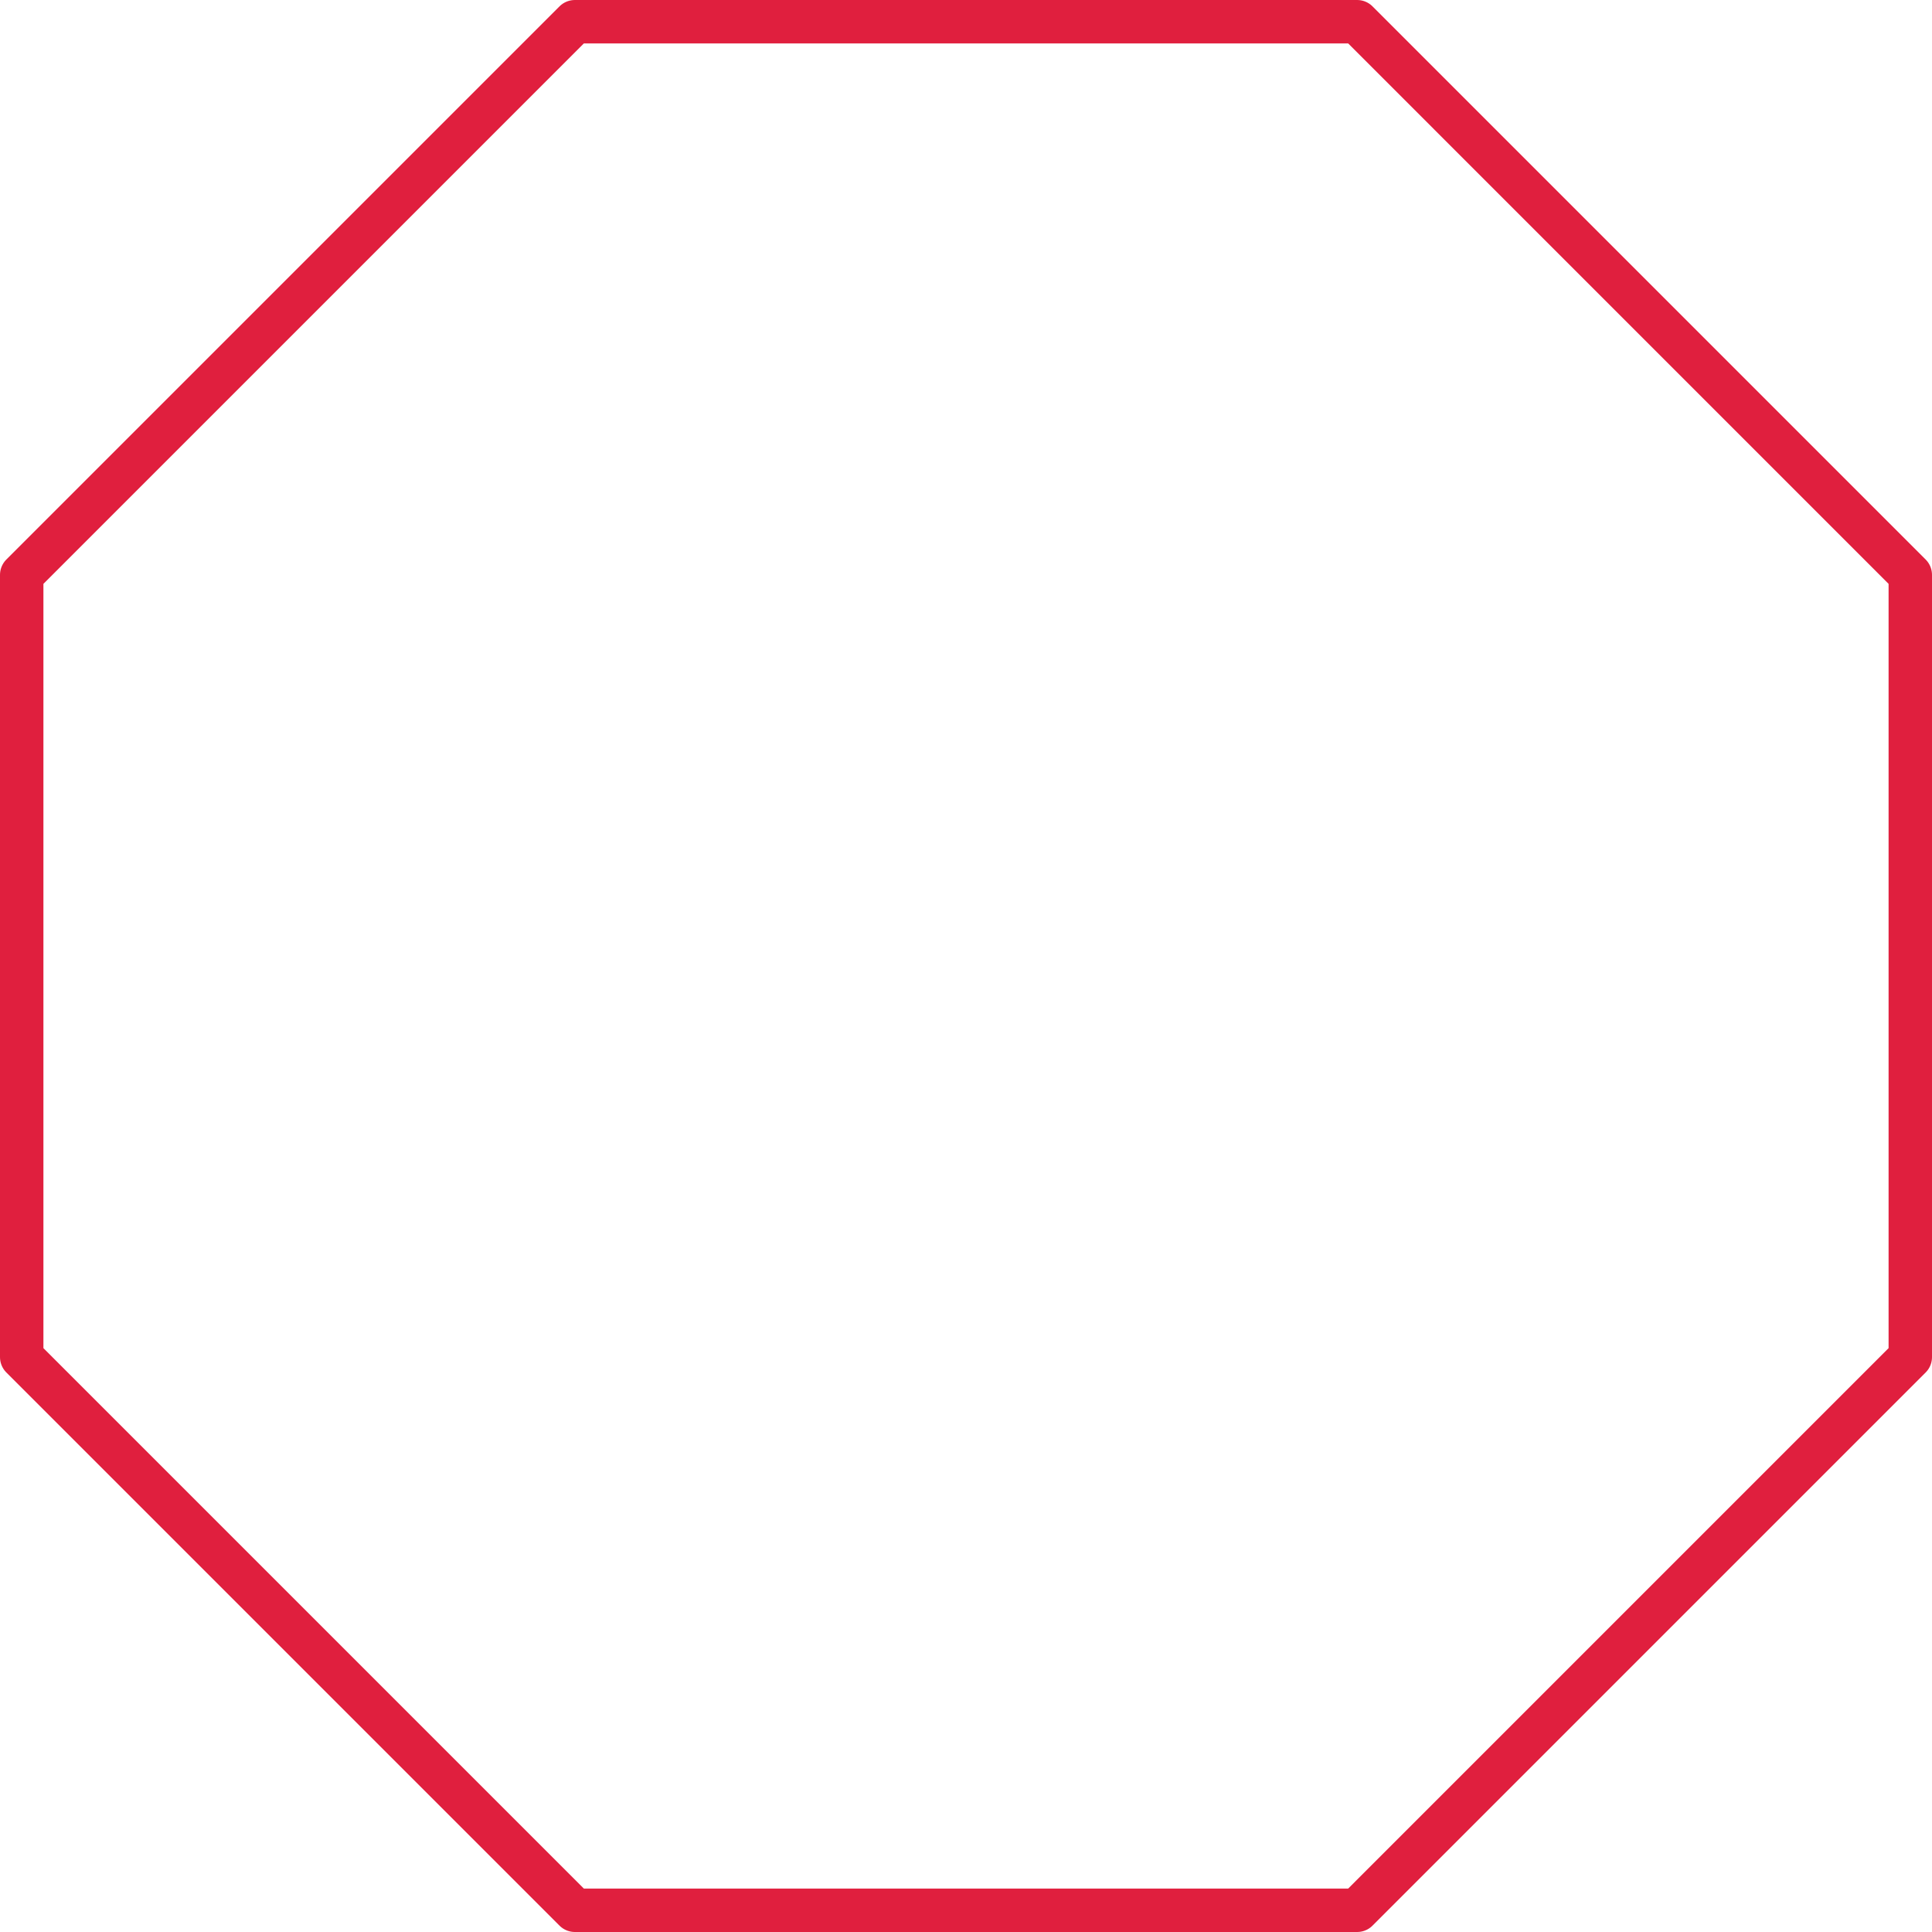
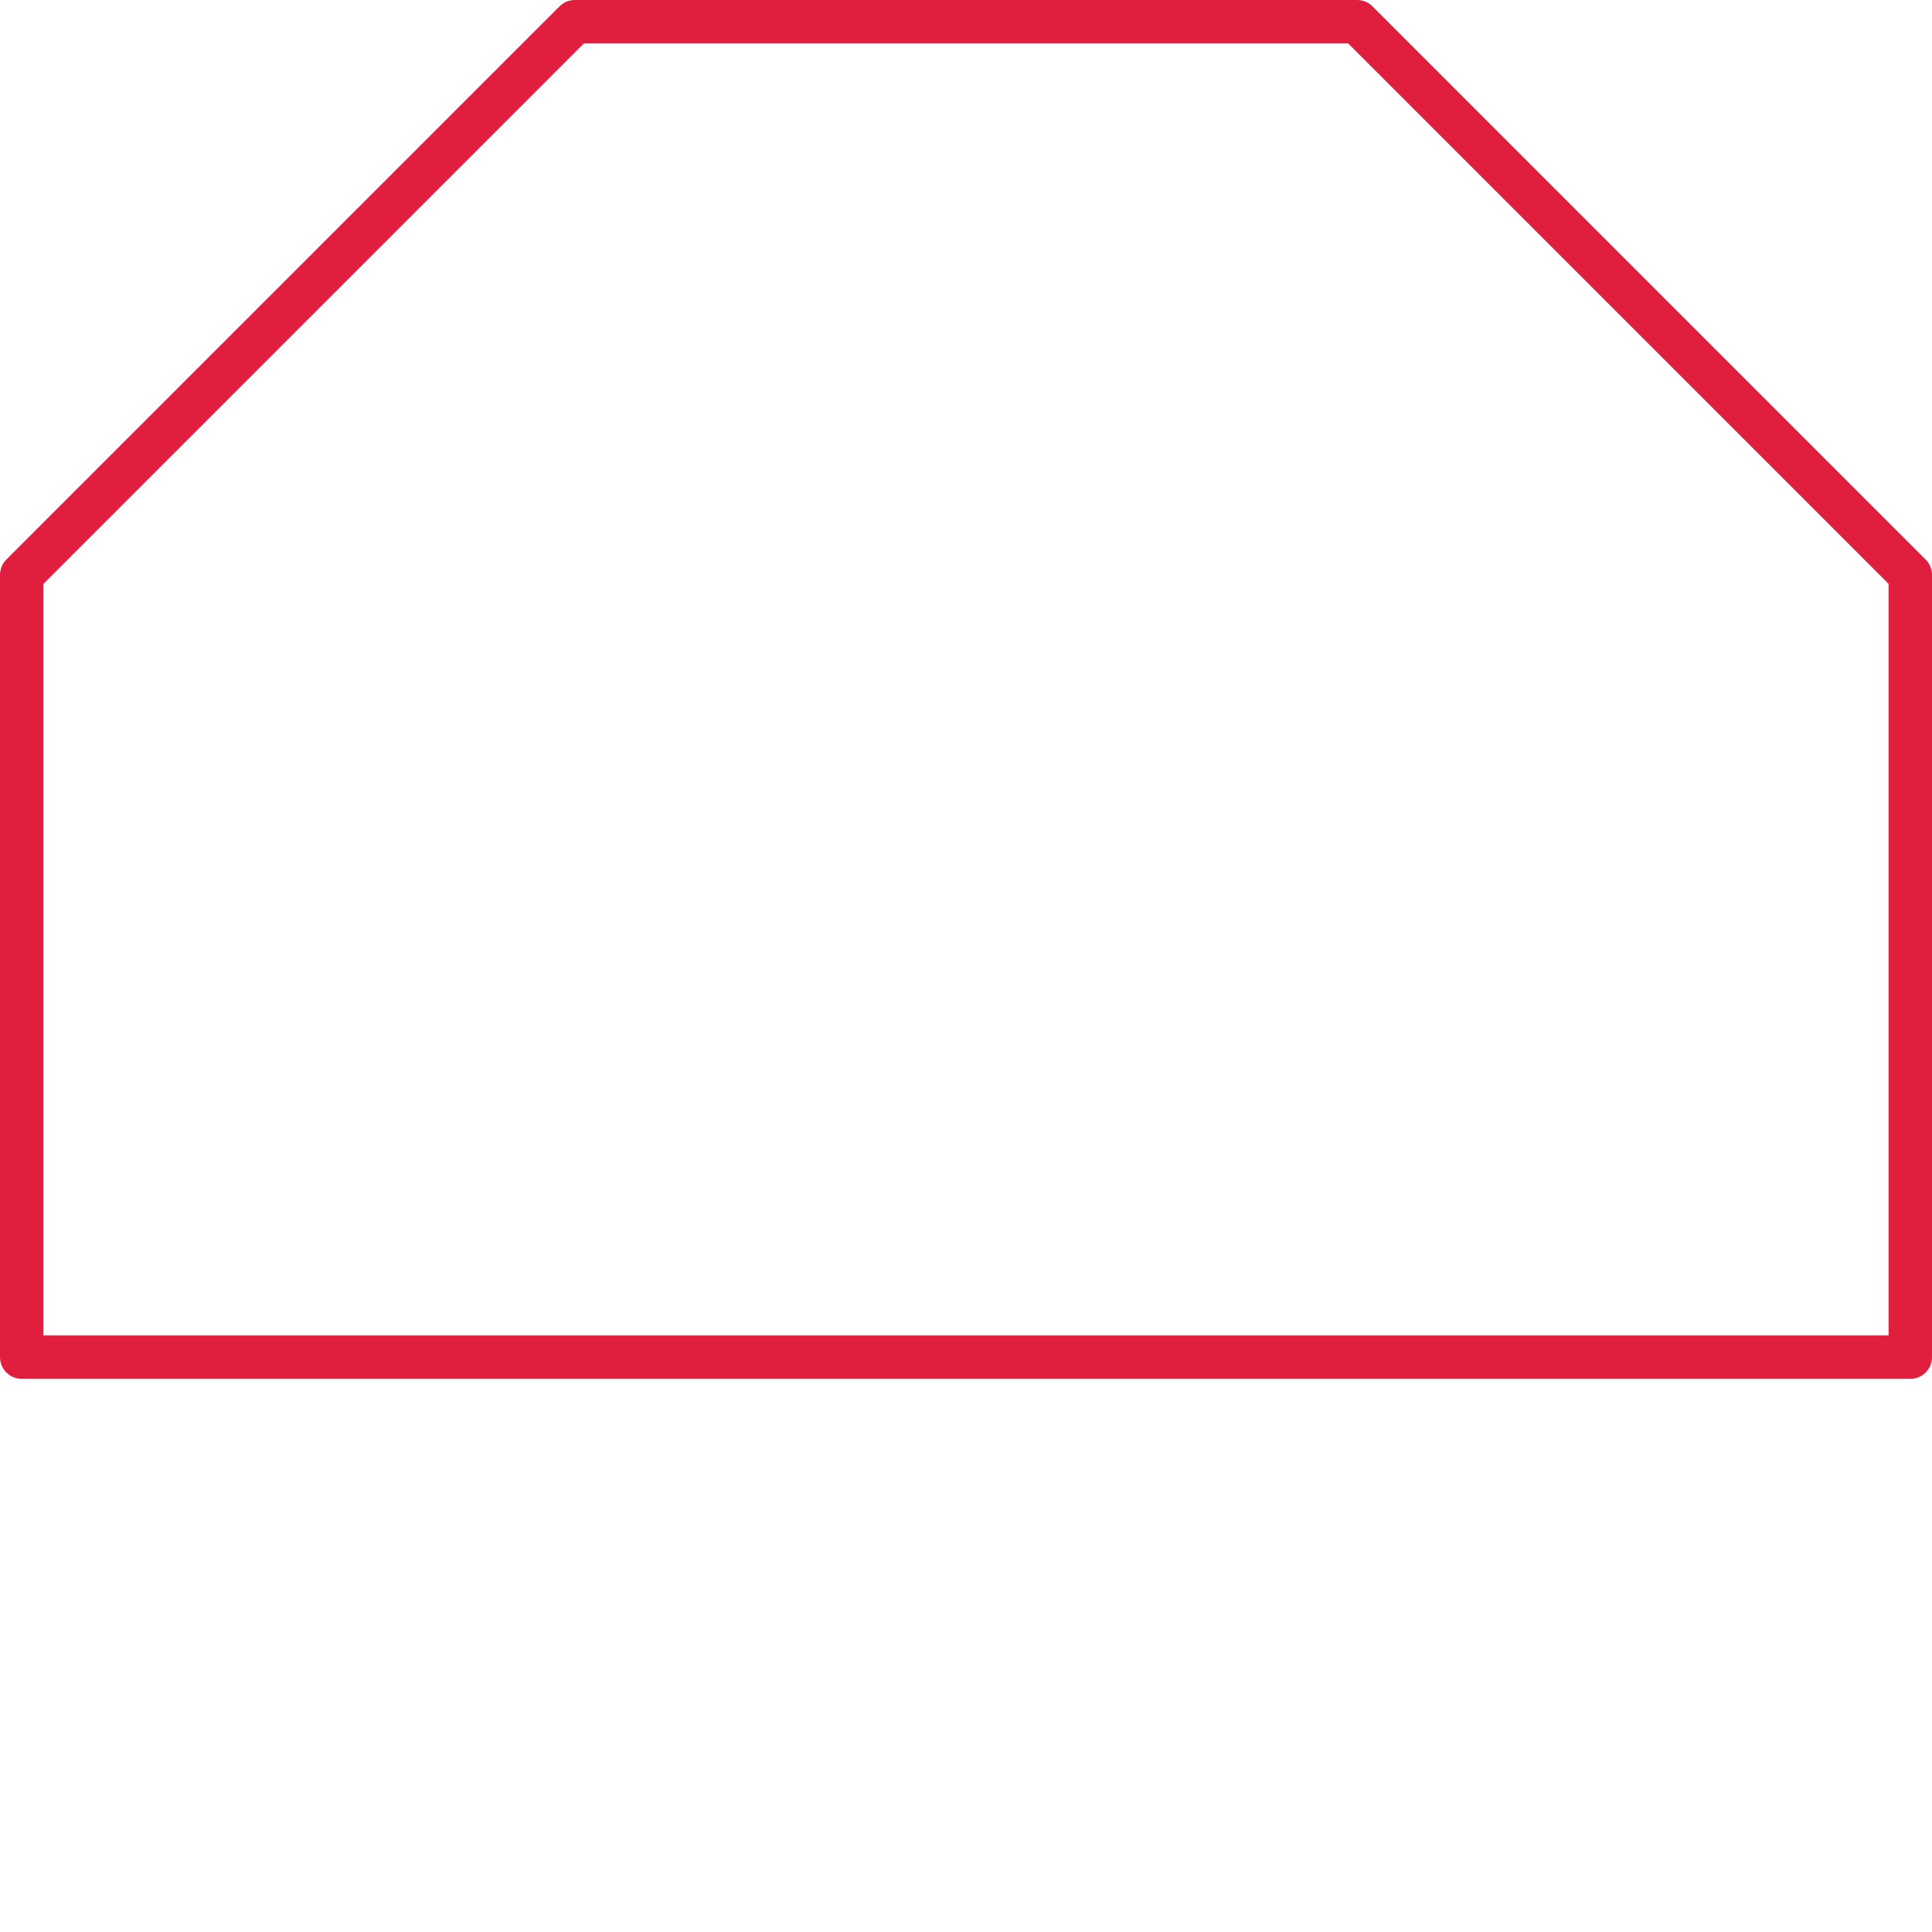
<svg xmlns="http://www.w3.org/2000/svg" width="89" height="89" viewBox="0 0 89 89" fill="none">
-   <path d="M62.519 1H26.482L1 26.482V62.518L26.482 88H62.519L88 62.518V26.482L62.519 1Z" stroke="#E01F3E" stroke-width="2" stroke-linecap="round" stroke-linejoin="round" />
+   <path d="M62.519 1H26.482L1 26.482V62.518H62.519L88 62.518V26.482L62.519 1Z" stroke="#E01F3E" stroke-width="2" stroke-linecap="round" stroke-linejoin="round" />
</svg>